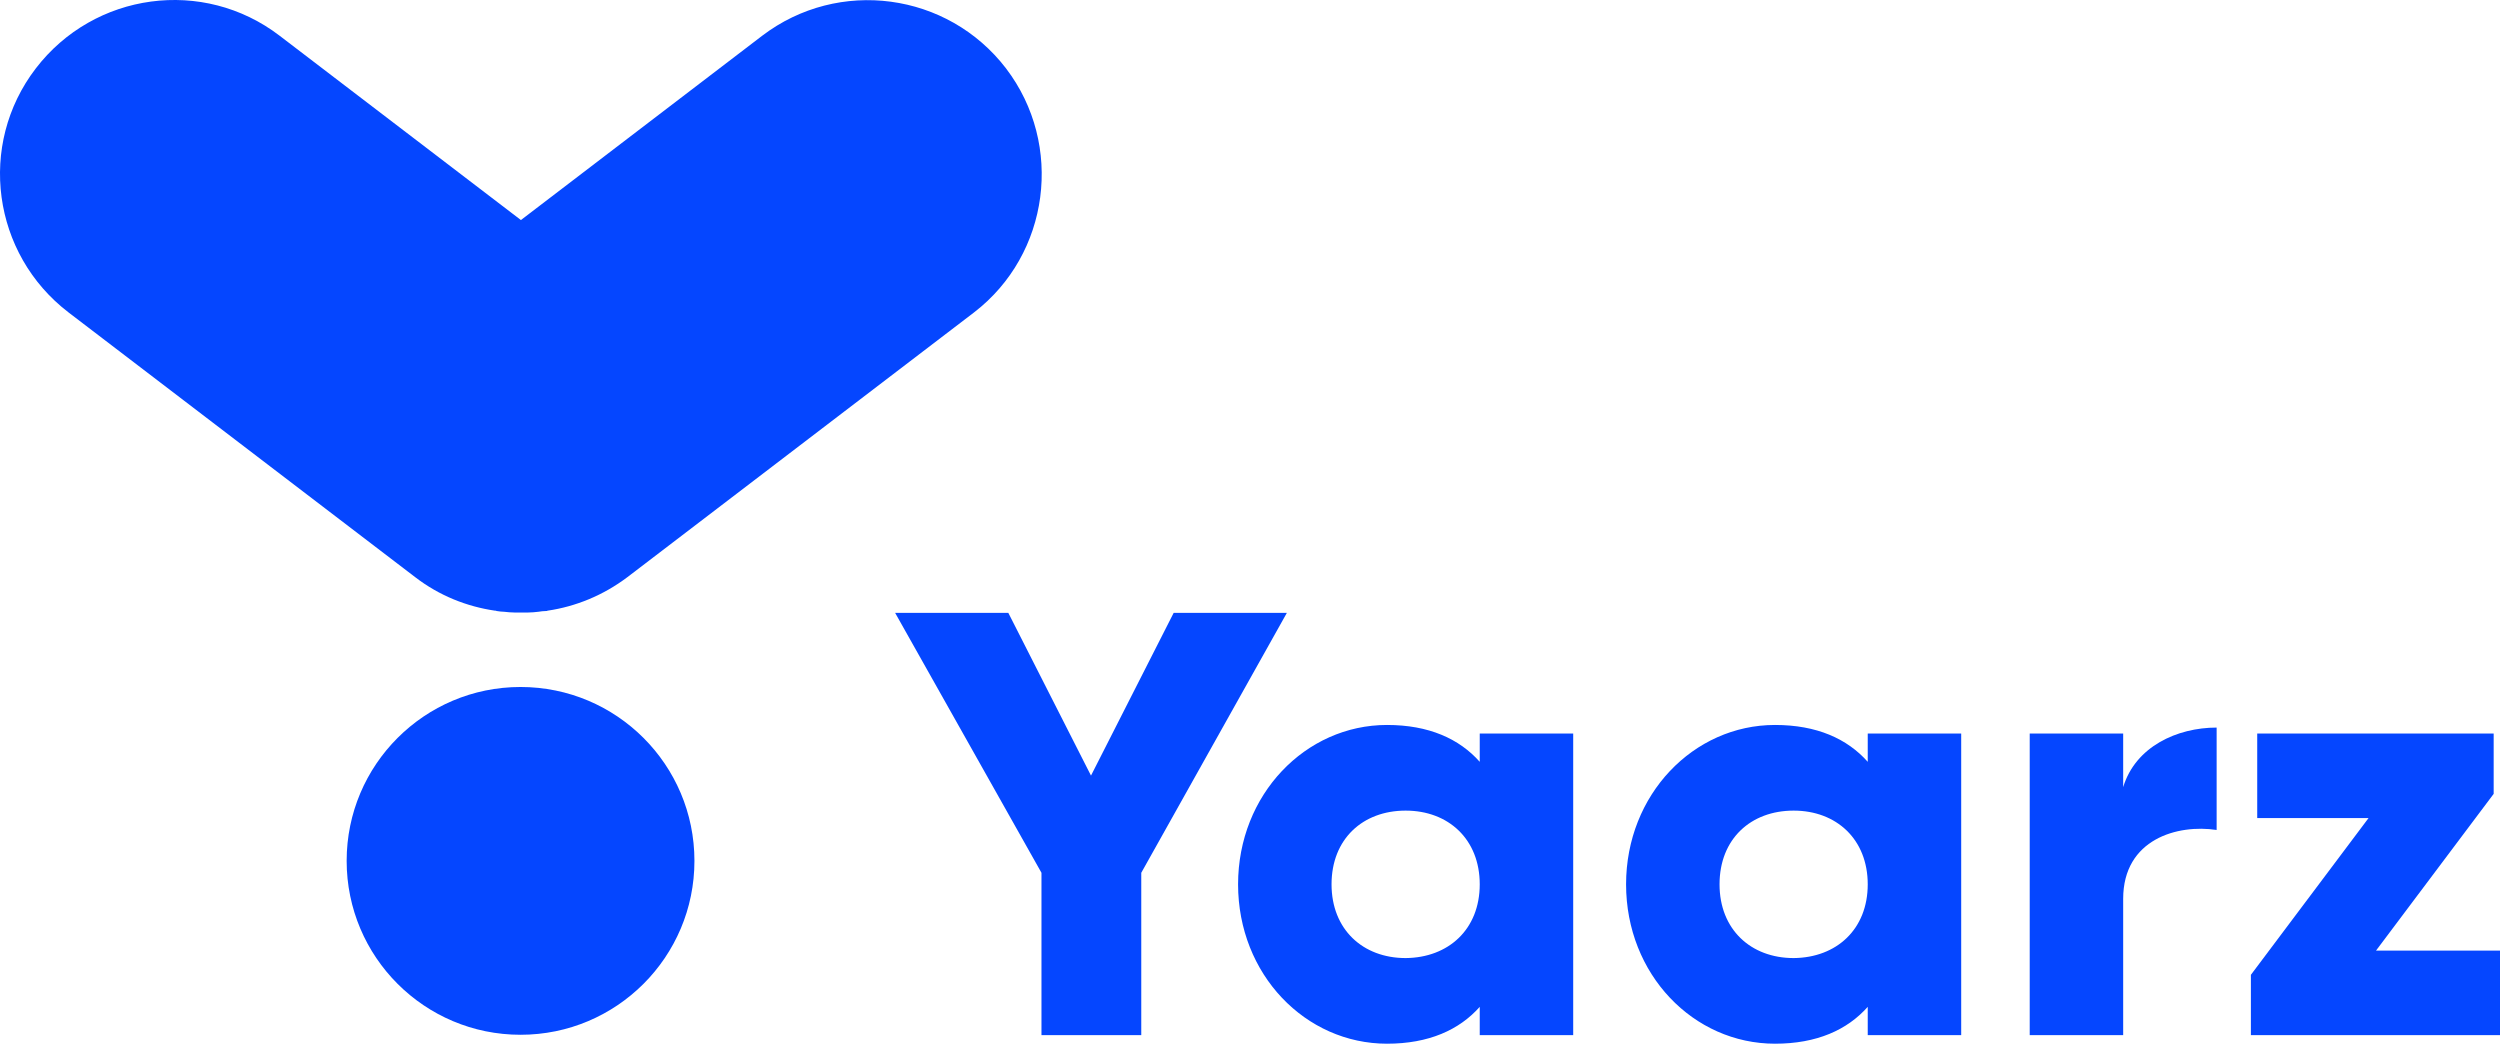
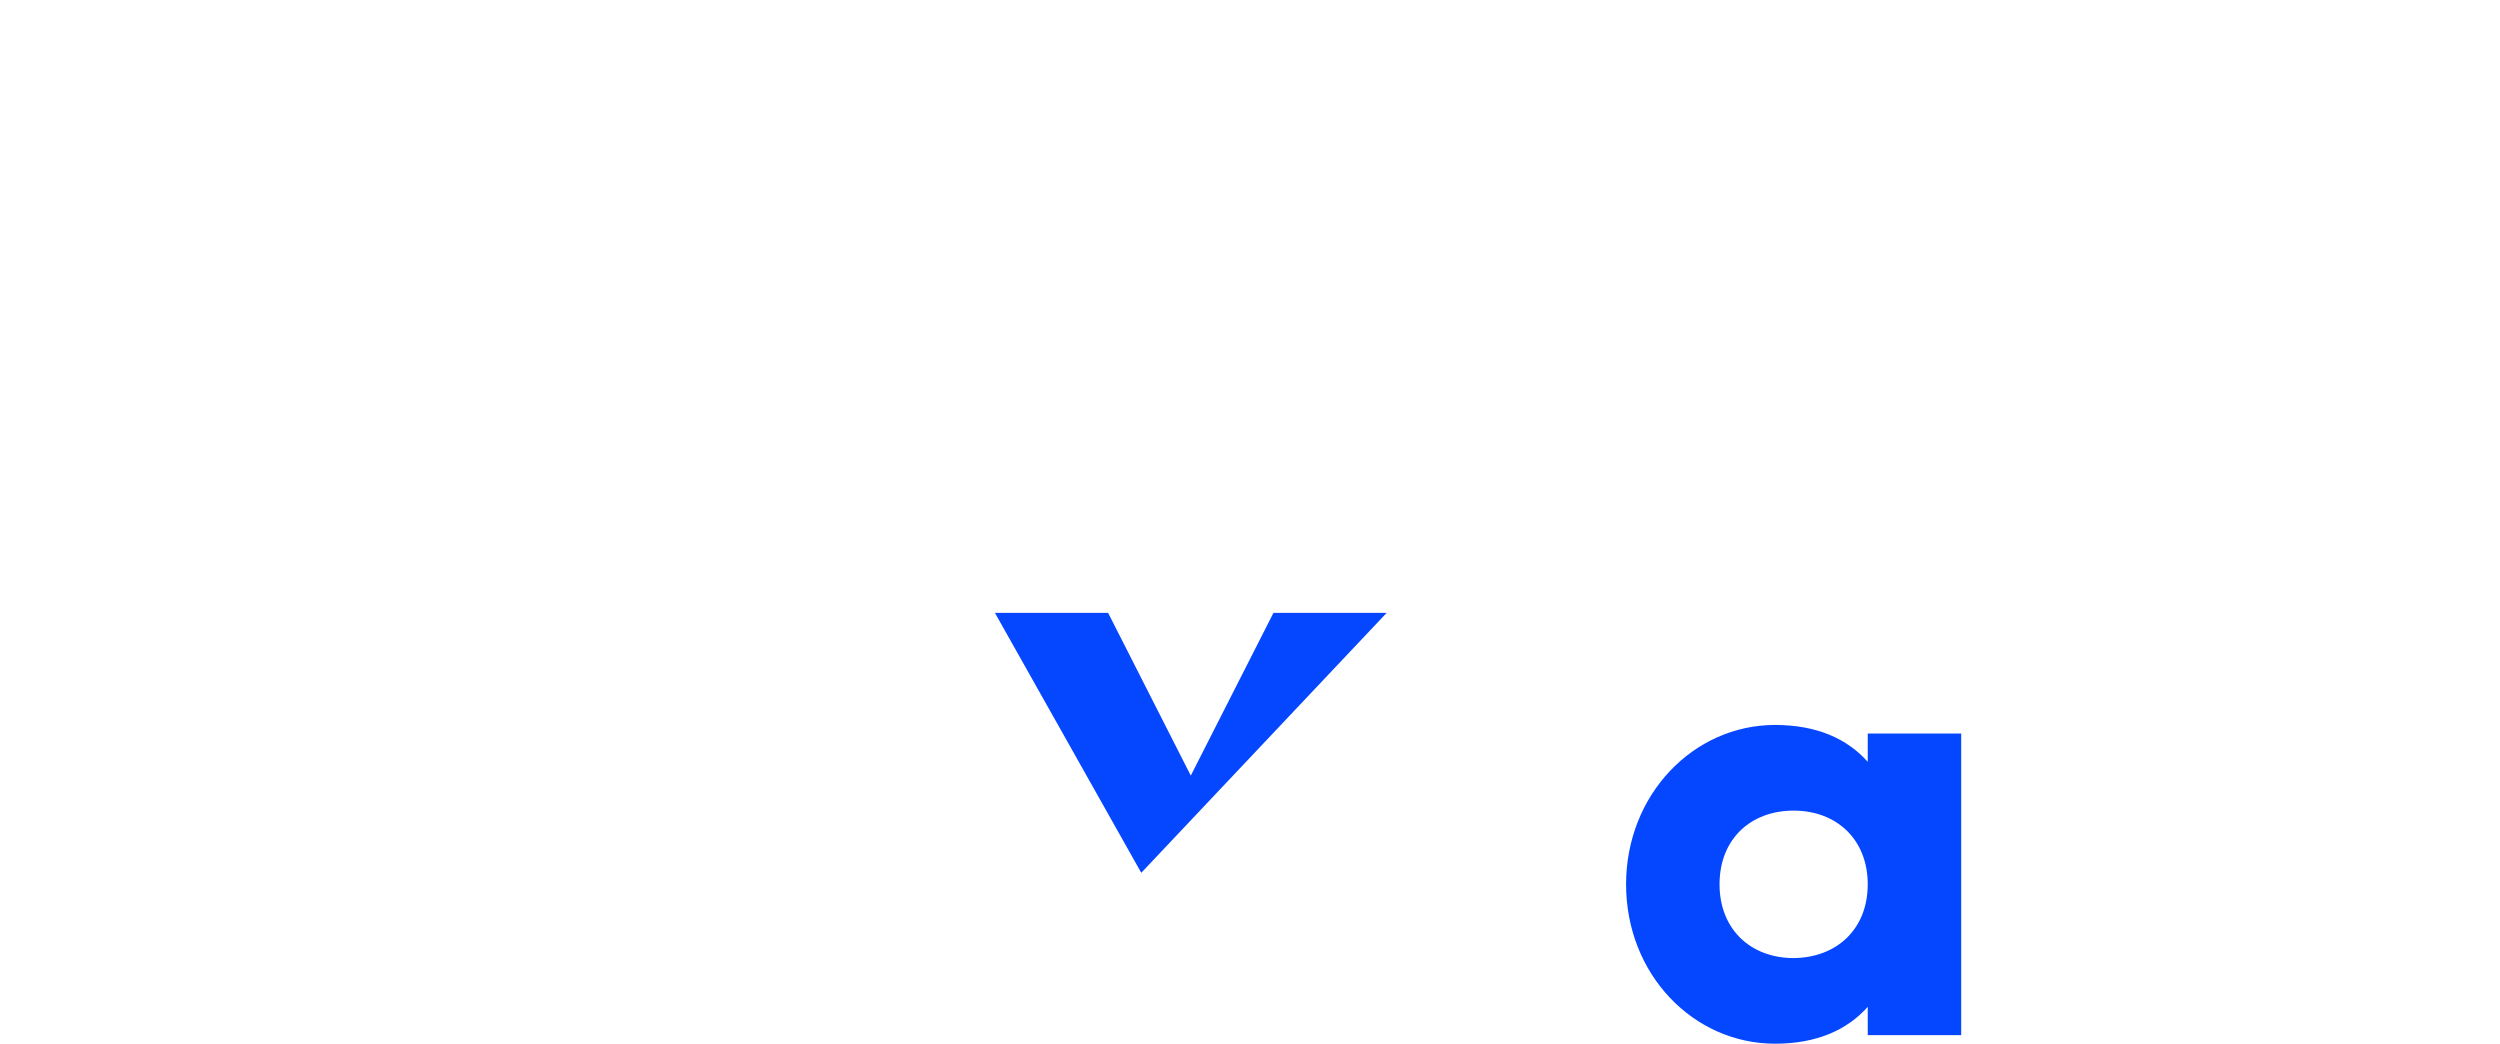
<svg xmlns="http://www.w3.org/2000/svg" xmlns:ns1="http://sodipodi.sourceforge.net/DTD/sodipodi-0.dtd" xmlns:ns2="http://www.inkscape.org/namespaces/inkscape" version="1.1" x="0px" y="0px" viewBox="0 0 671.397 280.297" xml:space="preserve" id="svg91" ns1:docname="Yaarz-07.svg" width="671.397" height="280.297" ns2:version="1.1 (c4e8f9e, 2021-05-24)">
  <defs id="defs95" />
  <ns1:namedview id="namedview93" pagecolor="#505050" bordercolor="#eeeeee" borderopacity="1" ns2:pageshadow="0" ns2:pageopacity="0" ns2:pagecheckerboard="0" showgrid="false" ns2:zoom="1.355619" ns2:cx="335.27119" ns2:cy="139.78854" ns2:window-width="1920" ns2:window-height="1016" ns2:window-x="0" ns2:window-y="27" ns2:window-maximized="1" ns2:current-layer="svg91" />
  <style type="text/css" id="style69">
	.st0{fill:#0546FF;}
	.st1{fill:#D60BFF;}
	.st2{fill:#05F4F9;}
	.st3{fill:#00FF9E;}
	.st4{fill:#FFFFFF;}
	.st5{fill:url(#SVGID_1_);}
	.st6{fill:url(#SVGID_2_);}
	.st7{fill:url(#SVGID_3_);}
	.st8{fill:url(#SVGID_4_);}
	.st9{fill:url(#SVGID_5_);}
	.st10{fill:url(#SVGID_6_);}
	.st11{fill:url(#SVGID_7_);}
	.st12{fill:url(#SVGID_8_);}
	.st13{fill:url(#SVGID_9_);}
	.st14{fill:url(#SVGID_10_);}
	.st15{fill:url(#SVGID_11_);}
	.st16{fill:url(#SVGID_12_);}
</style>
  <g id="Layer_1" transform="translate(-85.303,-157.503)">
    <g id="g87">
      <g id="g81">
-         <path class="st0" d="m 391.8,391.9 v 43.6 H 365 v -43.6 l -39.3,-69.8 h 30.4 l 22.2,43.7 22.2,-43.7 h 30.4 z" id="path71" />
-         <path class="st0" d="m 507.8,354.5 v 81 h -25.1 v -7.6 c -5.5,6.2 -13.7,9.9 -24.9,9.9 -21.9,0 -40,-18.6 -40,-42.8 0,-24.1 18.1,-42.8 40,-42.8 11.2,0 19.4,3.7 24.9,9.9 v -7.6 z M 482.7,395 c 0,-12.1 -8.4,-19.8 -19.9,-19.8 -11.5,0 -19.9,7.6 -19.9,19.8 0,12.1 8.4,19.8 19.9,19.8 11.5,-0.1 19.9,-7.7 19.9,-19.8 z" id="path73" />
+         <path class="st0" d="m 391.8,391.9 v 43.6 v -43.6 l -39.3,-69.8 h 30.4 l 22.2,43.7 22.2,-43.7 h 30.4 z" id="path71" />
        <path class="st0" d="m 612,354.5 v 81 h -25.1 v -7.6 c -5.5,6.2 -13.7,9.9 -24.9,9.9 -21.9,0 -40,-18.6 -40,-42.8 0,-24.1 18.1,-42.8 40,-42.8 11.2,0 19.4,3.7 24.9,9.9 v -7.6 z M 586.9,395 c 0,-12.1 -8.4,-19.8 -19.9,-19.8 -11.5,0 -19.9,7.6 -19.9,19.8 0,12.1 8.4,19.8 19.9,19.8 11.5,-0.1 19.9,-7.7 19.9,-19.8 z" id="path75" />
-         <path class="st0" d="m 680.6,352.9 v 27.5 c -10.4,-1.6 -25.1,2.4 -25.1,18.5 v 36.6 h -25.1 v -81 h 25.1 v 14.4 c 3.3,-10.9 14.5,-16 25.1,-16 z" id="path77" />
-         <path class="st0" d="m 756.7,412.8 v 22.7 h -66.9 v -16.2 l 31.6,-42.1 H 691.5 V 354.5 H 755 v 16.2 l -31.6,42.1 z" id="path79" />
      </g>
-       <circle class="st0" cx="225.1" cy="388.7" r="46.7" id="circle83" />
-       <path class="st0" d="m 355.5,175.9 c -15.7,-20.5 -45,-24.4 -65.5,-8.8 l -64.8,49.5 -64.8,-49.5 c -20.5,-15.7 -49.8,-11.7 -65.5,8.8 -15.7,20.5 -11.7,49.8 8.8,65.5 l 93.1,71.1 c 6.5,5 13.9,7.9 21.4,9 0.2,0 0.3,0 0.5,0.1 0.7,0.1 1.3,0.2 2,0.2 0.9,0.1 1.9,0.2 2.8,0.2 0.1,0 0.3,0 0.4,0 0.5,0 0.9,0 1.4,0 0.5,0 0.9,0 1.4,0 0.1,0 0.3,0 0.4,0 0.9,0 1.9,-0.1 2.8,-0.2 0.7,-0.1 1.3,-0.2 2,-0.2 0.2,0 0.3,0 0.5,-0.1 7.5,-1.1 14.9,-4.1 21.4,-9 l 93.1,-71.1 c 20.3,-15.6 24.2,-45 8.6,-65.5 z" id="path85" />
    </g>
  </g>
  <g id="Layer_2" transform="translate(-85.303,-157.503)">
</g>
</svg>